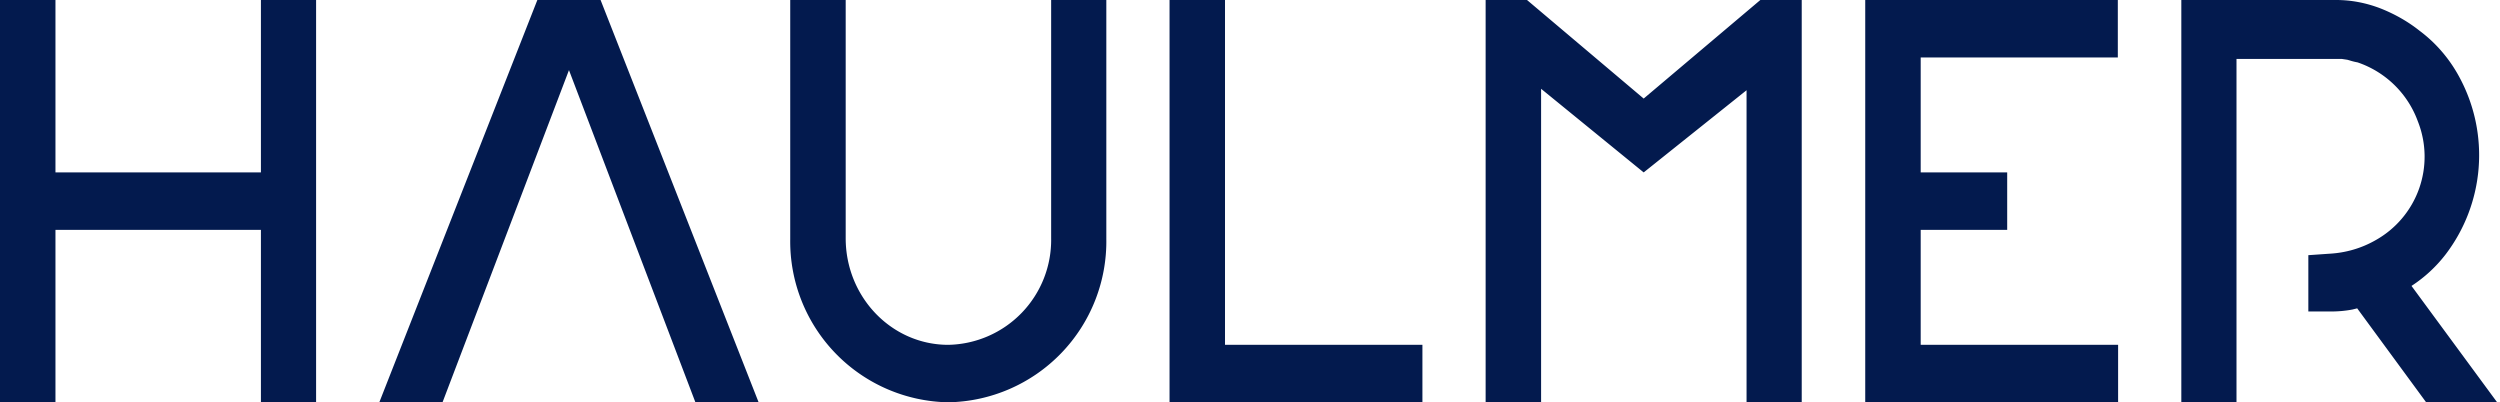
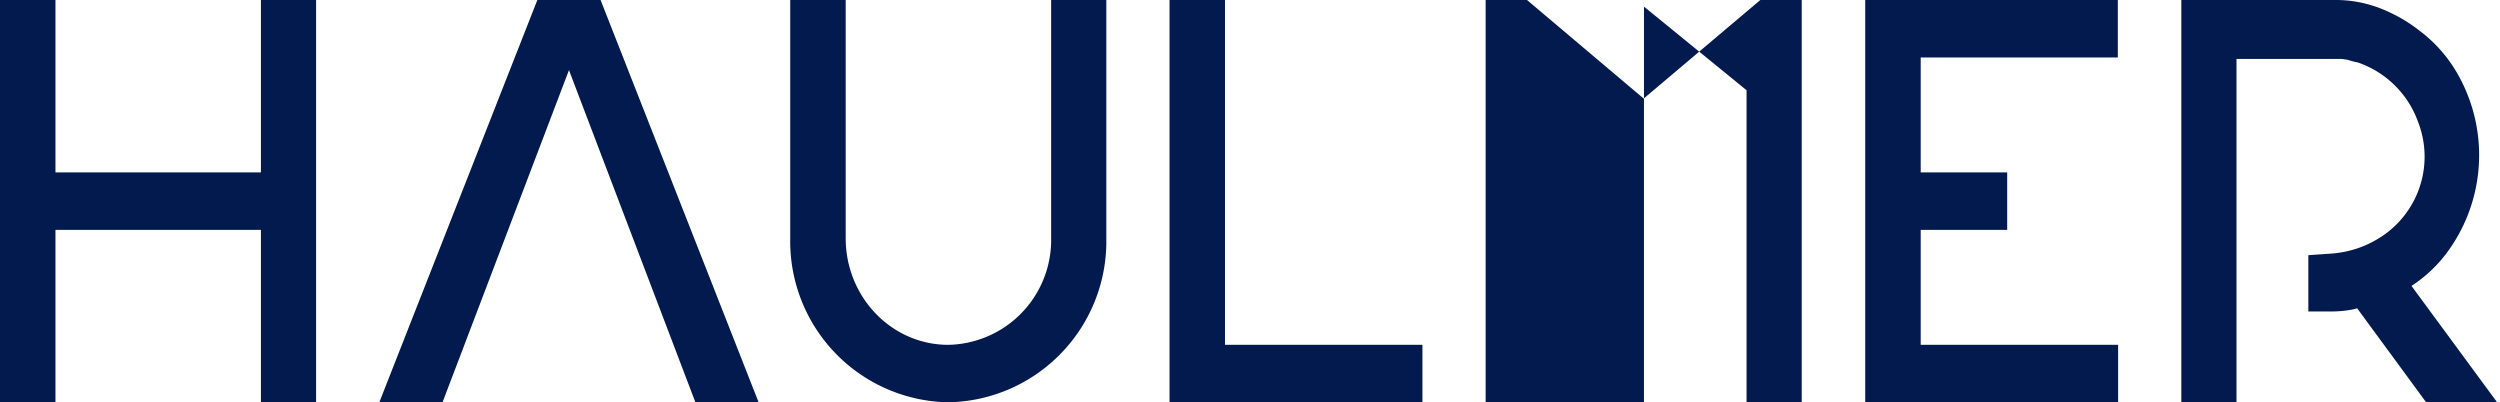
<svg xmlns="http://www.w3.org/2000/svg" xmlns:xlink="http://www.w3.org/1999/xlink" width="87" height="14" viewBox="0 0 87 14">
  <defs>
-     <path id="a" d="M42.93 500v6h7.15v-6H52v14h-1.92v-6h-7.15v6H41v-14zm60.77 0v14h-1.92v-10.86L98.2 506l-3.57-2.91V514H92.7v-14h1.44l4.06 3.43 4.06-3.43zm11 0v2h-6.86v4h3.01v2h-3.01v4h6.87v2h-8.8v-14zm13.2 14h-2.47l-2.4-3.27-.16.04c-.26.05-.51.07-.77.07h-.77v-1.96l.72-.05c.58-.03 1.12-.19 1.6-.46a3.33 3.33 0 0 0 1.49-4.15 3.39 3.39 0 0 0-2.1-2.05 2.11 2.11 0 0 1-.28-.07l-.07-.02-.2-.03h-3.66V514h-1.92v-14h5.39c.52 0 1.05.1 1.56.3.5.2.95.46 1.34.77.59.44 1.06 1 1.4 1.64a5.7 5.7 0 0 1-.49 6.14 4.8 4.8 0 0 1-1.19 1.1zm-37.4 0h-8.8v-14h1.93v12h6.87zm-25.3 0l-4.4-11.56L56.4 514h-2.2l5.5-14h2.2l5.5 14zm14.3-14v8.3A5.6 5.6 0 0 1 74 514a5.6 5.6 0 0 1-5.5-5.67V500h1.93v8.29c0 2.05 1.6 3.71 3.57 3.71a3.65 3.65 0 0 0 3.58-3.71V500z" />
+     <path id="a" d="M42.93 500v6h7.15v-6H52v14h-1.92v-6h-7.15v6H41v-14zm60.77 0v14h-1.92v-10.86l-3.57-2.91V514H92.7v-14h1.44l4.06 3.43 4.06-3.43zm11 0v2h-6.86v4h3.01v2h-3.01v4h6.87v2h-8.8v-14zm13.2 14h-2.47l-2.4-3.27-.16.04c-.26.05-.51.07-.77.07h-.77v-1.96l.72-.05c.58-.03 1.12-.19 1.6-.46a3.33 3.33 0 0 0 1.49-4.15 3.39 3.39 0 0 0-2.1-2.05 2.11 2.11 0 0 1-.28-.07l-.07-.02-.2-.03h-3.66V514h-1.92v-14h5.39c.52 0 1.05.1 1.56.3.5.2.95.46 1.34.77.59.44 1.06 1 1.4 1.64a5.7 5.7 0 0 1-.49 6.14 4.8 4.8 0 0 1-1.19 1.1zm-37.4 0h-8.8v-14h1.93v12h6.87zm-25.3 0l-4.4-11.56L56.4 514h-2.2l5.5-14h2.2l5.5 14zm14.3-14v8.3A5.6 5.6 0 0 1 74 514a5.6 5.6 0 0 1-5.5-5.67V500h1.93v8.29c0 2.05 1.6 3.71 3.57 3.71a3.65 3.65 0 0 0 3.58-3.71V500z" />
  </defs>
  <use fill="#031a4e" opacity=".87" transform="translate(-41 -500)" xlink:href="#a" />
</svg>